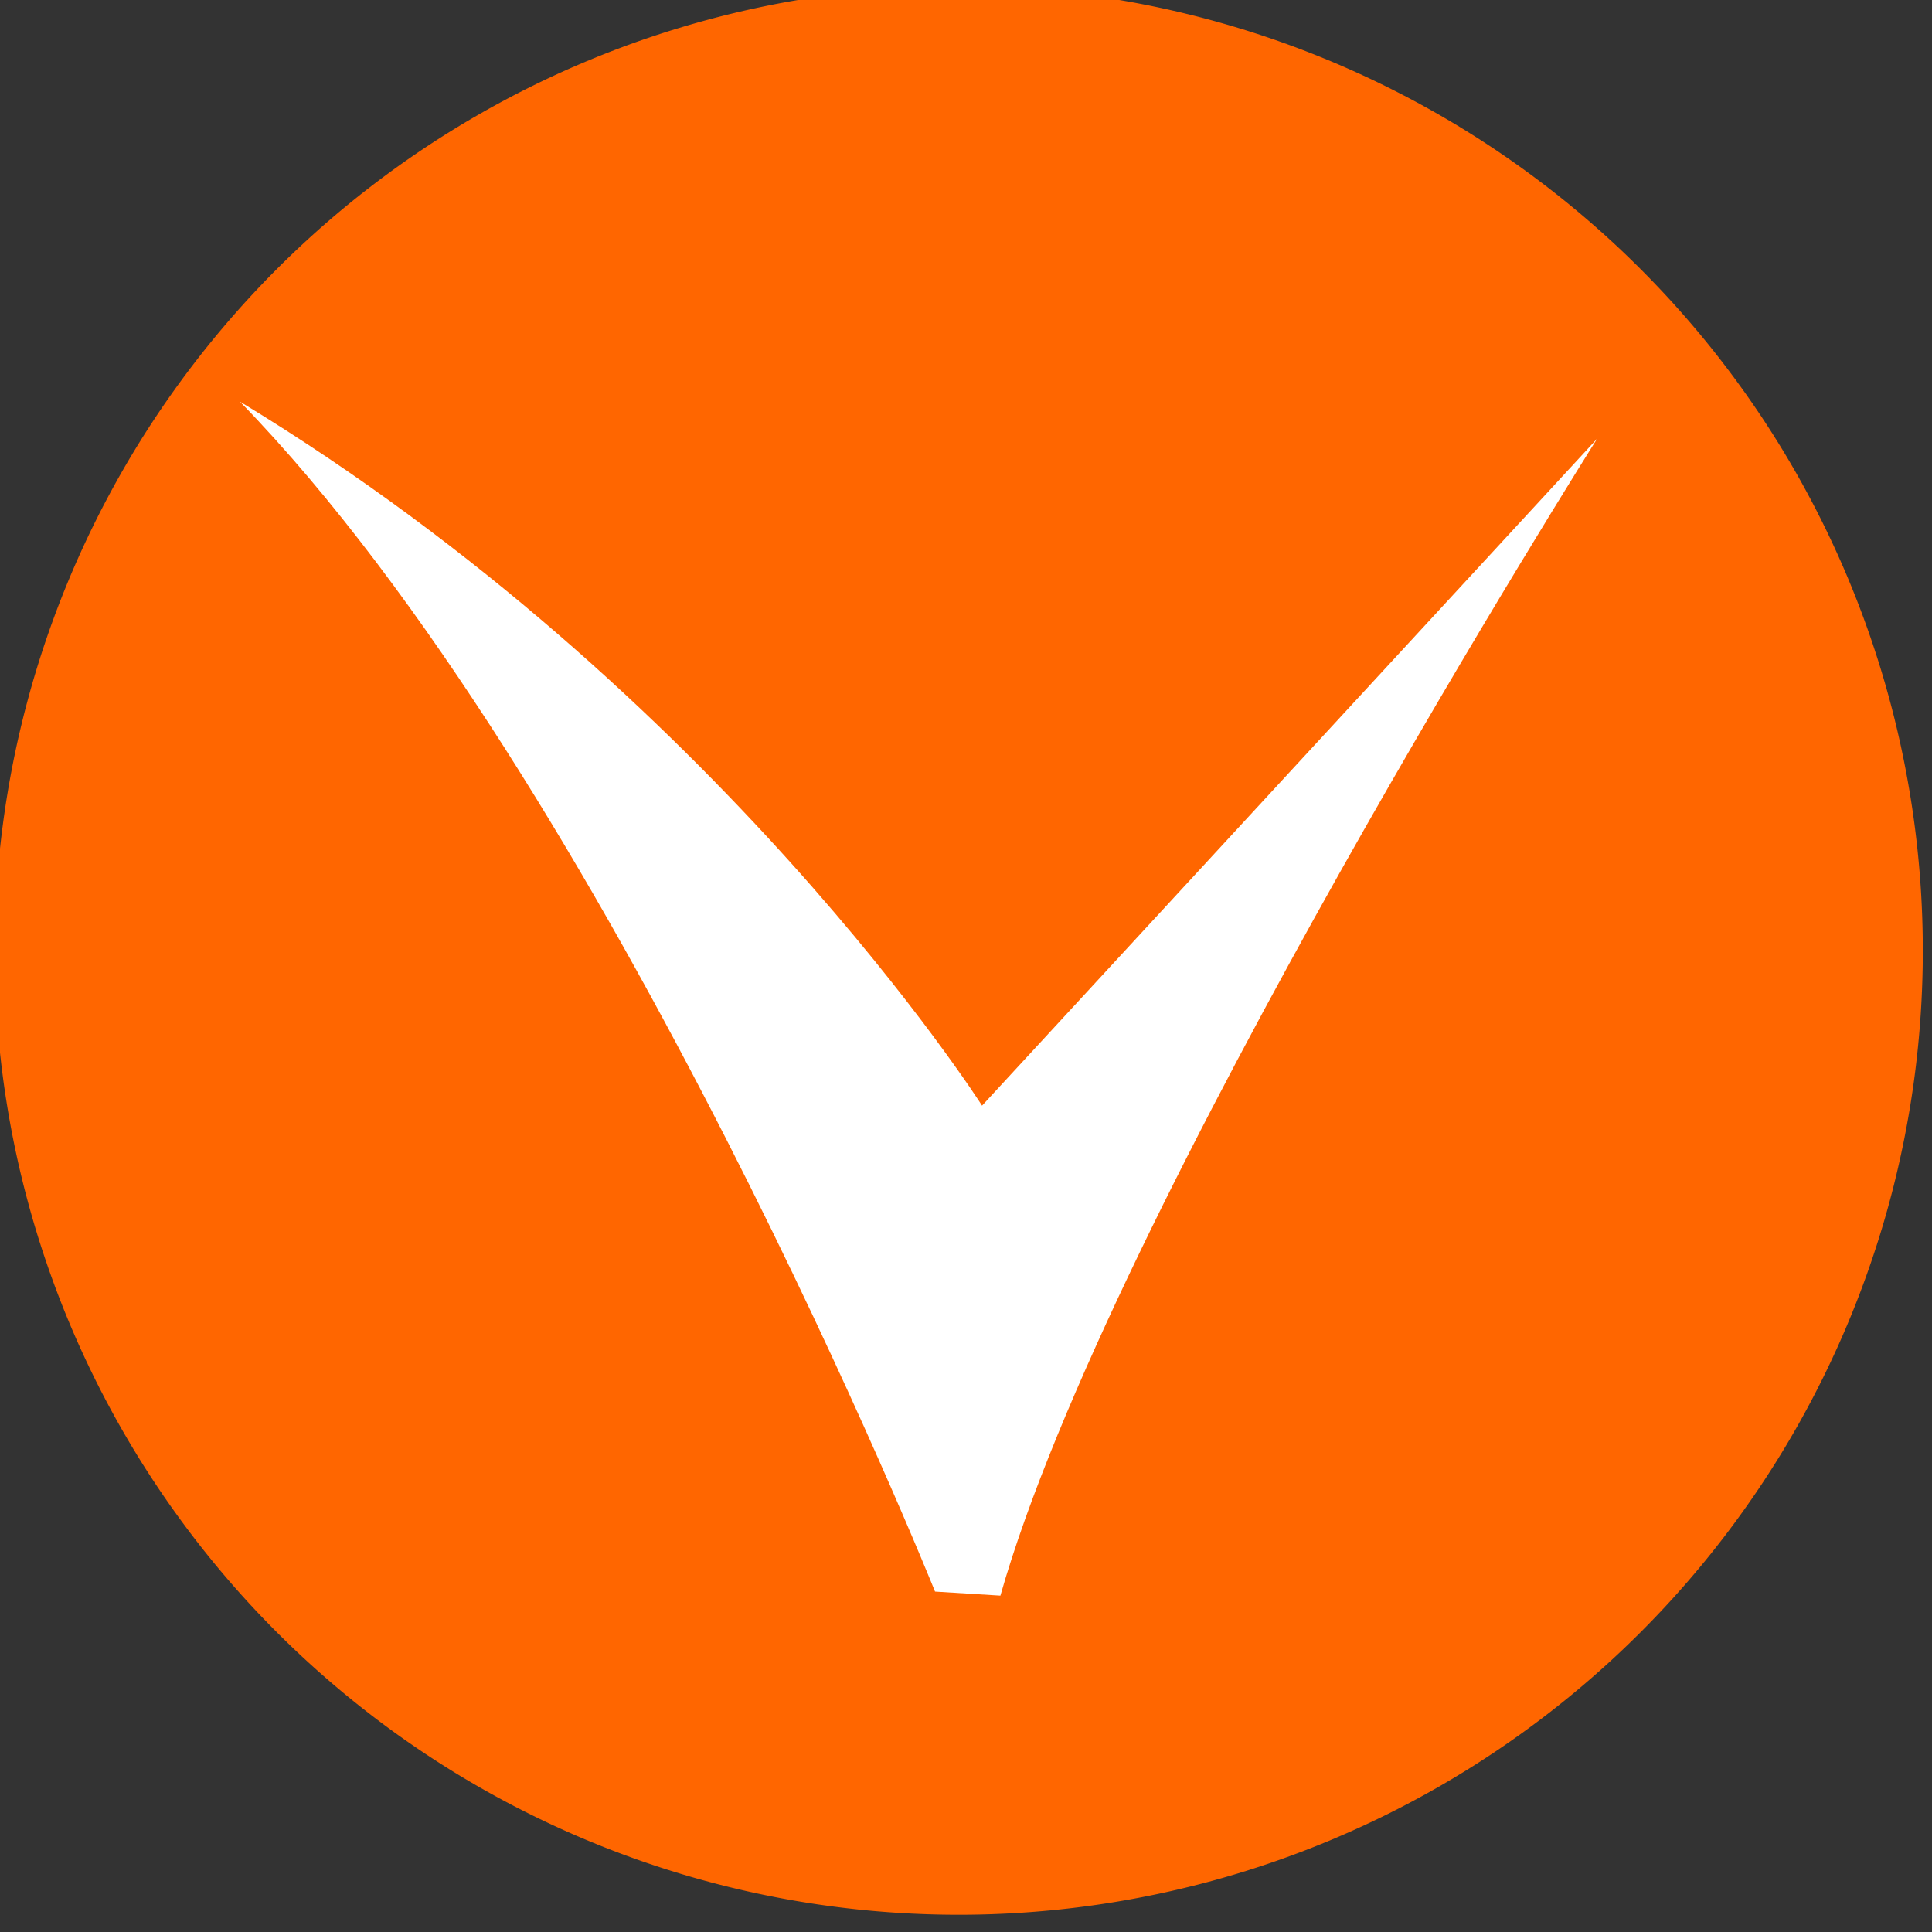
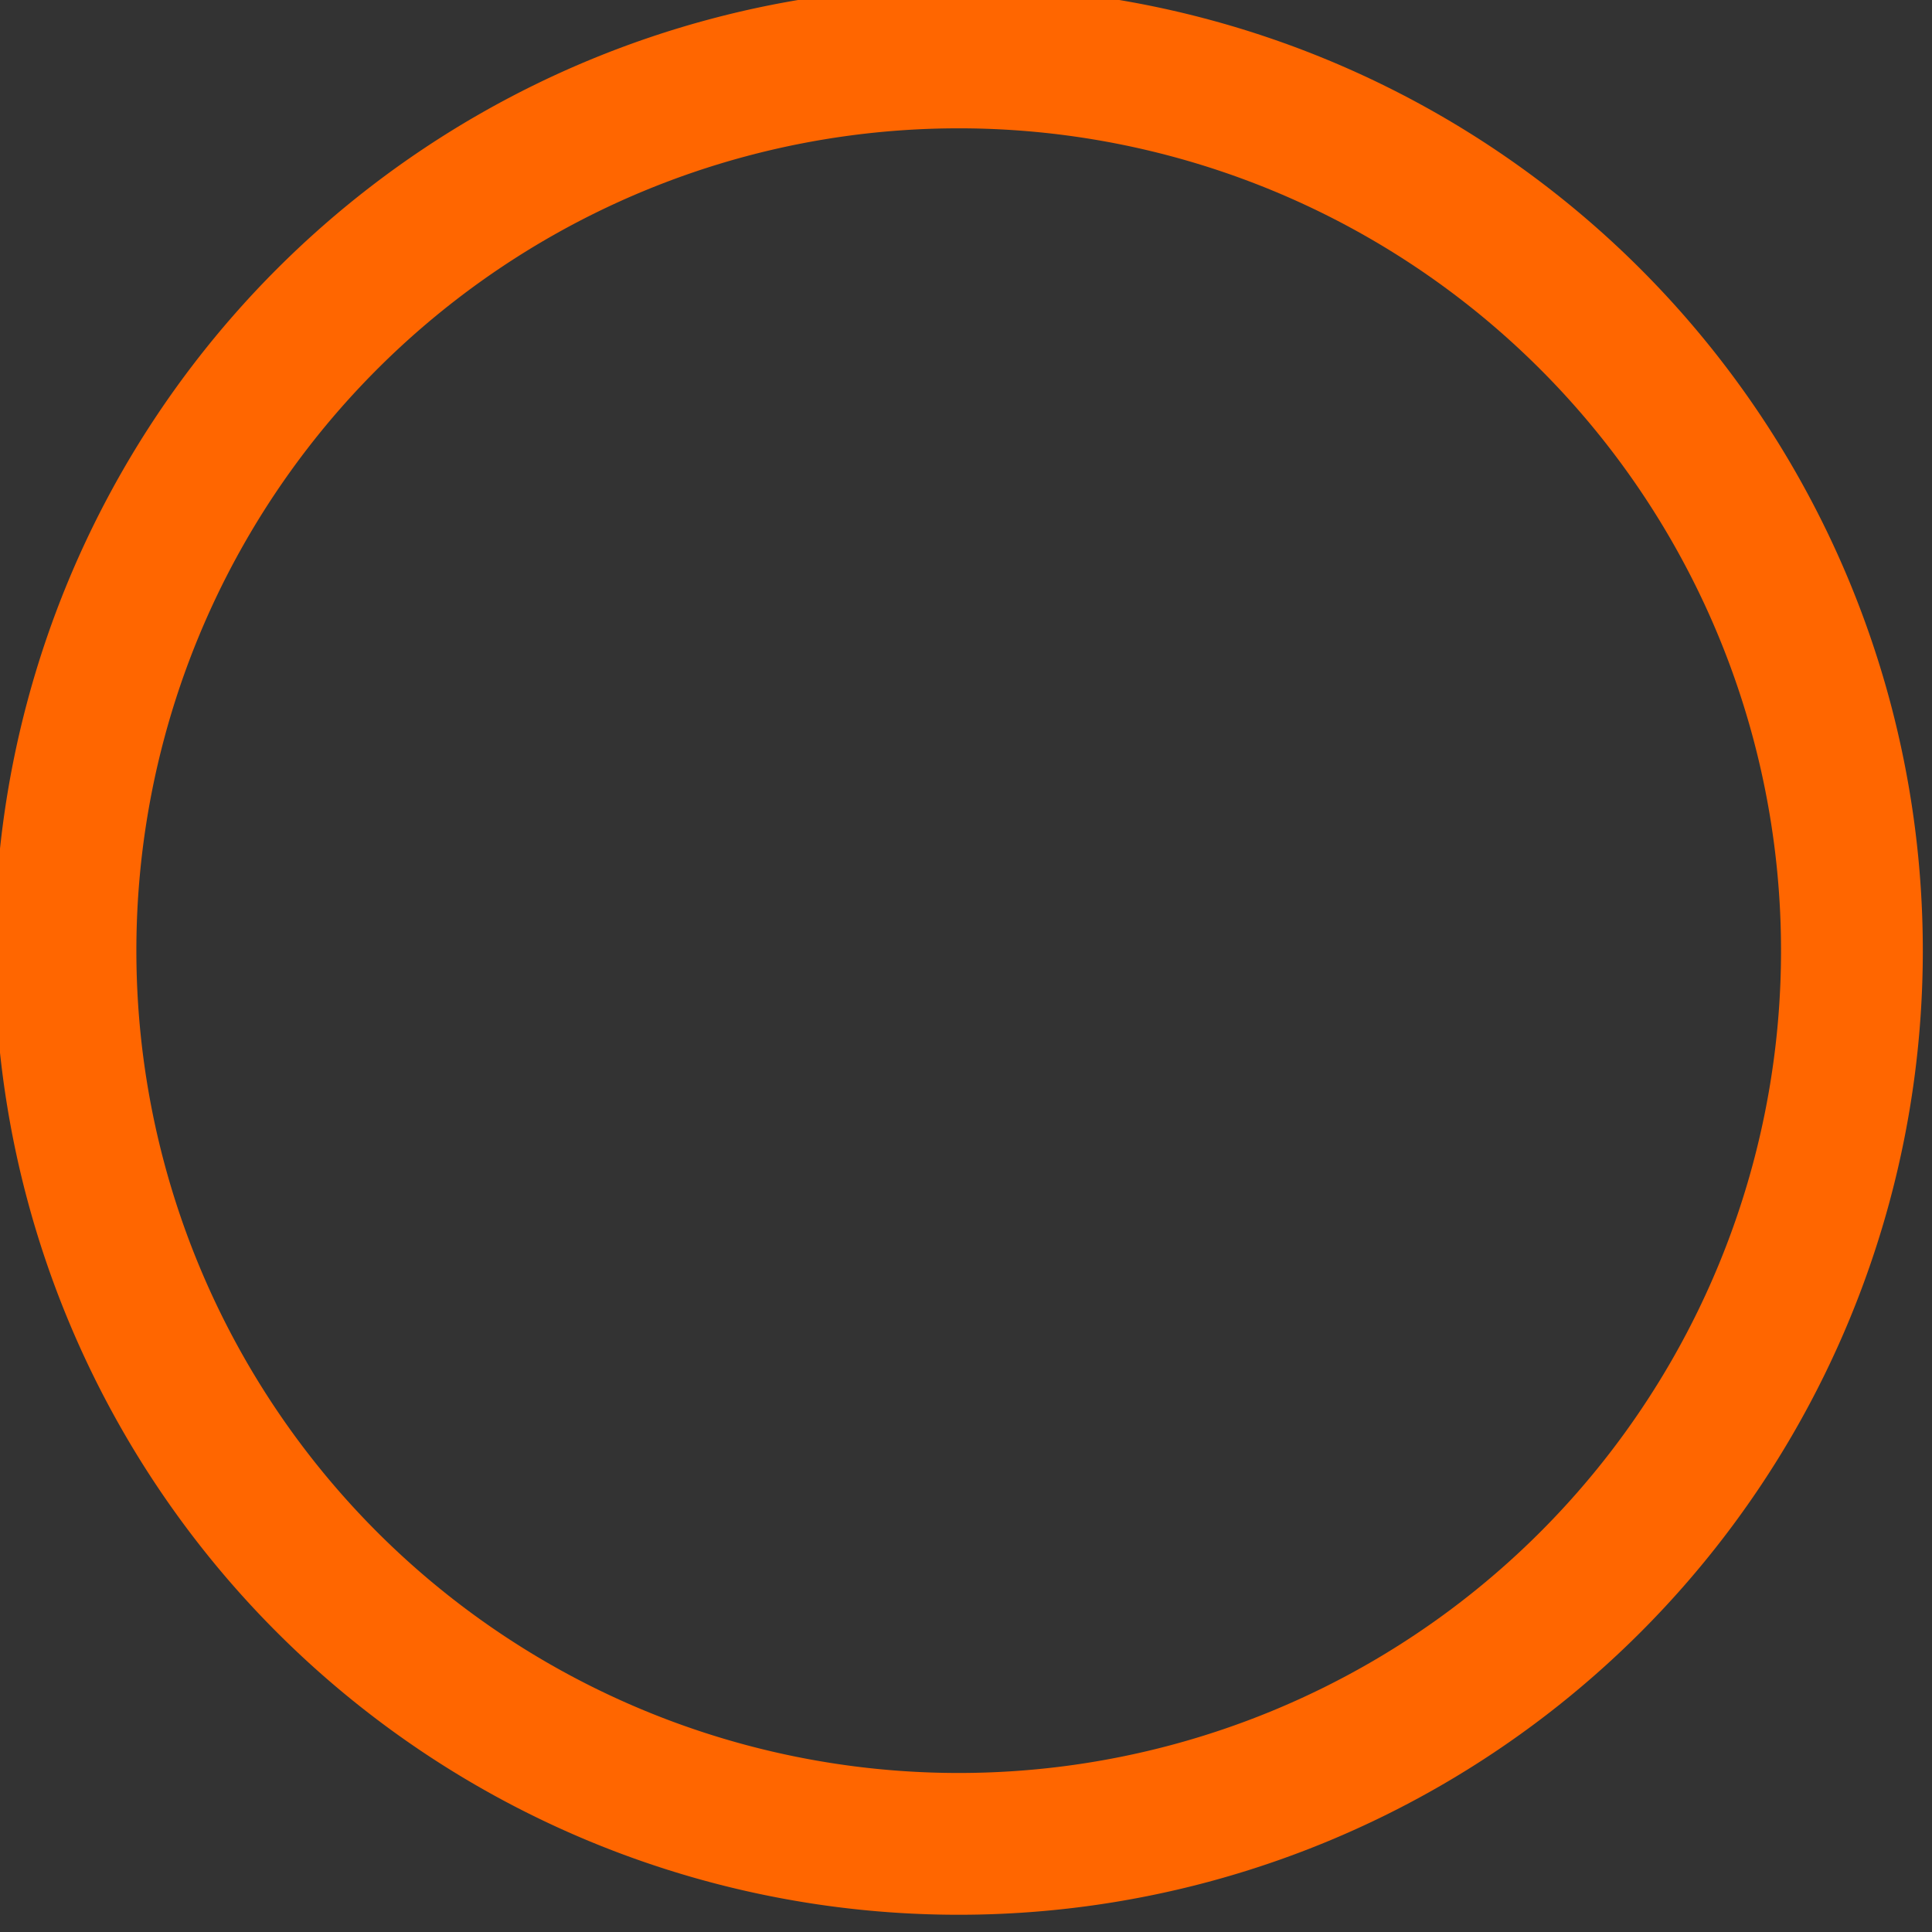
<svg xmlns="http://www.w3.org/2000/svg" xmlns:ns1="http://www.inkscape.org/namespaces/inkscape" xmlns:ns2="http://sodipodi.sourceforge.net/DTD/sodipodi-0.dtd" width="13.843mm" height="13.843mm" viewBox="0 0 49.05 49.05" id="svg5240" version="1.1" ns1:version="0.91 r13725" ns2:docname="mark.svg">
  <rect x="0" y="0" width="49.05" height="49.05" fill="#333333" stroke="none" />
  <defs id="defs5242" />
  <ns2:namedview id="base" pagecolor="#ffffff" bordercolor="#666666" borderopacity="1.0" ns1:pageopacity="0.0" ns1:pageshadow="2" ns1:zoom="2.8" ns1:cx="66.496667" ns1:cy="-32.538455" ns1:document-units="px" ns1:current-layer="layer1" showgrid="false" fit-margin-top="0" fit-margin-left="0" fit-margin-right="0" fit-margin-bottom="0" ns1:window-width="1280" ns1:window-height="971" ns1:window-x="-8" ns1:window-y="-8" ns1:window-maximized="1" />
  <g ns1:label="Layer 1" ns1:groupmode="layer" id="layer1" transform="translate(-264.047,-130.695)">
    <g ns1:export-ydpi="150" ns1:export-xdpi="150" ns1:export-filename="C:\Users\Юра\Documents\ПРОЕКТЫ\Formoza\2_pdf\торговые системы и учет-page.png" style="clip-rule:evenodd;fill-rule:evenodd;image-rendering:optimizeQuality;shape-rendering:geometricPrecision;text-rendering:geometricPrecision" id="g6069" transform="matrix(0.109,0,0,0.109,193.467,-44.823)">
-       <circle r="208.253" cy="1838.053" cx="878.496" id="circle6071" style="opacity:1;fill:#ff6600;fill-opacity:1;stroke:none;stroke-width:2;stroke-miterlimit:4;stroke-dasharray:none;stroke-opacity:1" />
      <path ns1:connector-curvature="0" id="path6073" d="M 870.823,1607.121 A 224.56,224.56 0 0 0 646.263,1831.681 224.56,224.56 0 0 0 870.823,2056.241 224.56,224.56 0 0 0 1095.383,1831.681 224.56,224.56 0 0 0 870.823,1607.121 Z m 0,33.023 A 191.537,191.537 0 0 1 1062.359,1831.681 191.537,191.537 0 0 1 870.823,2023.217 191.537,191.537 0 0 1 679.286,1831.681 191.537,191.537 0 0 1 870.823,1640.145 Z" style="opacity:1;fill:#ff6600;fill-opacity:1" />
-       <path ns2:nodetypes="cccccc" ns1:connector-curvature="0" id="path6075" d="m 703.408,1703.804 c 86.276,88.708 161.906,277.163 161.906,277.163 l 15.222,0.941 c 25.487,-89.811 138.99,-269.473 138.99,-269.473 l -143.263,155.348 c 0,0 -61.335,-96.371 -172.855,-163.979 z" style="opacity:1;fill:#ffffff;fill-opacity:1" />
    </g>
  </g>
</svg>